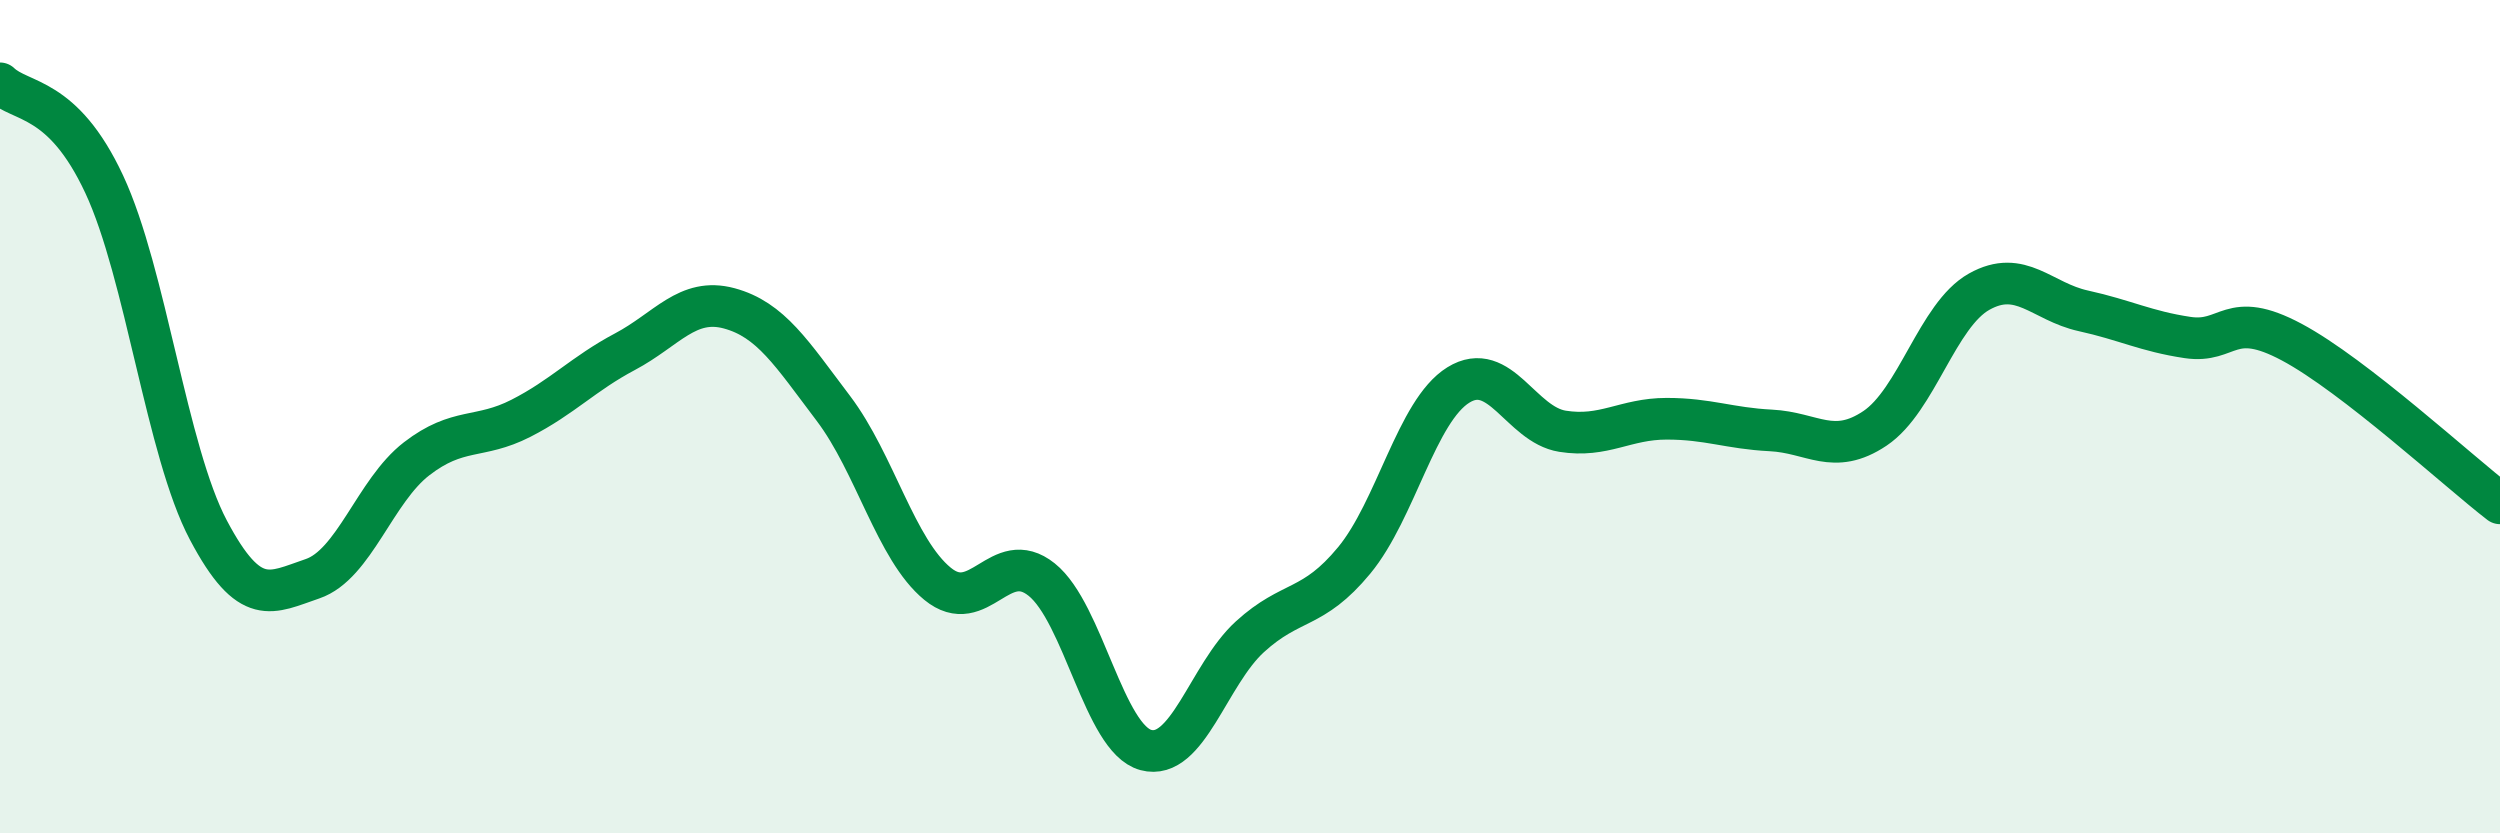
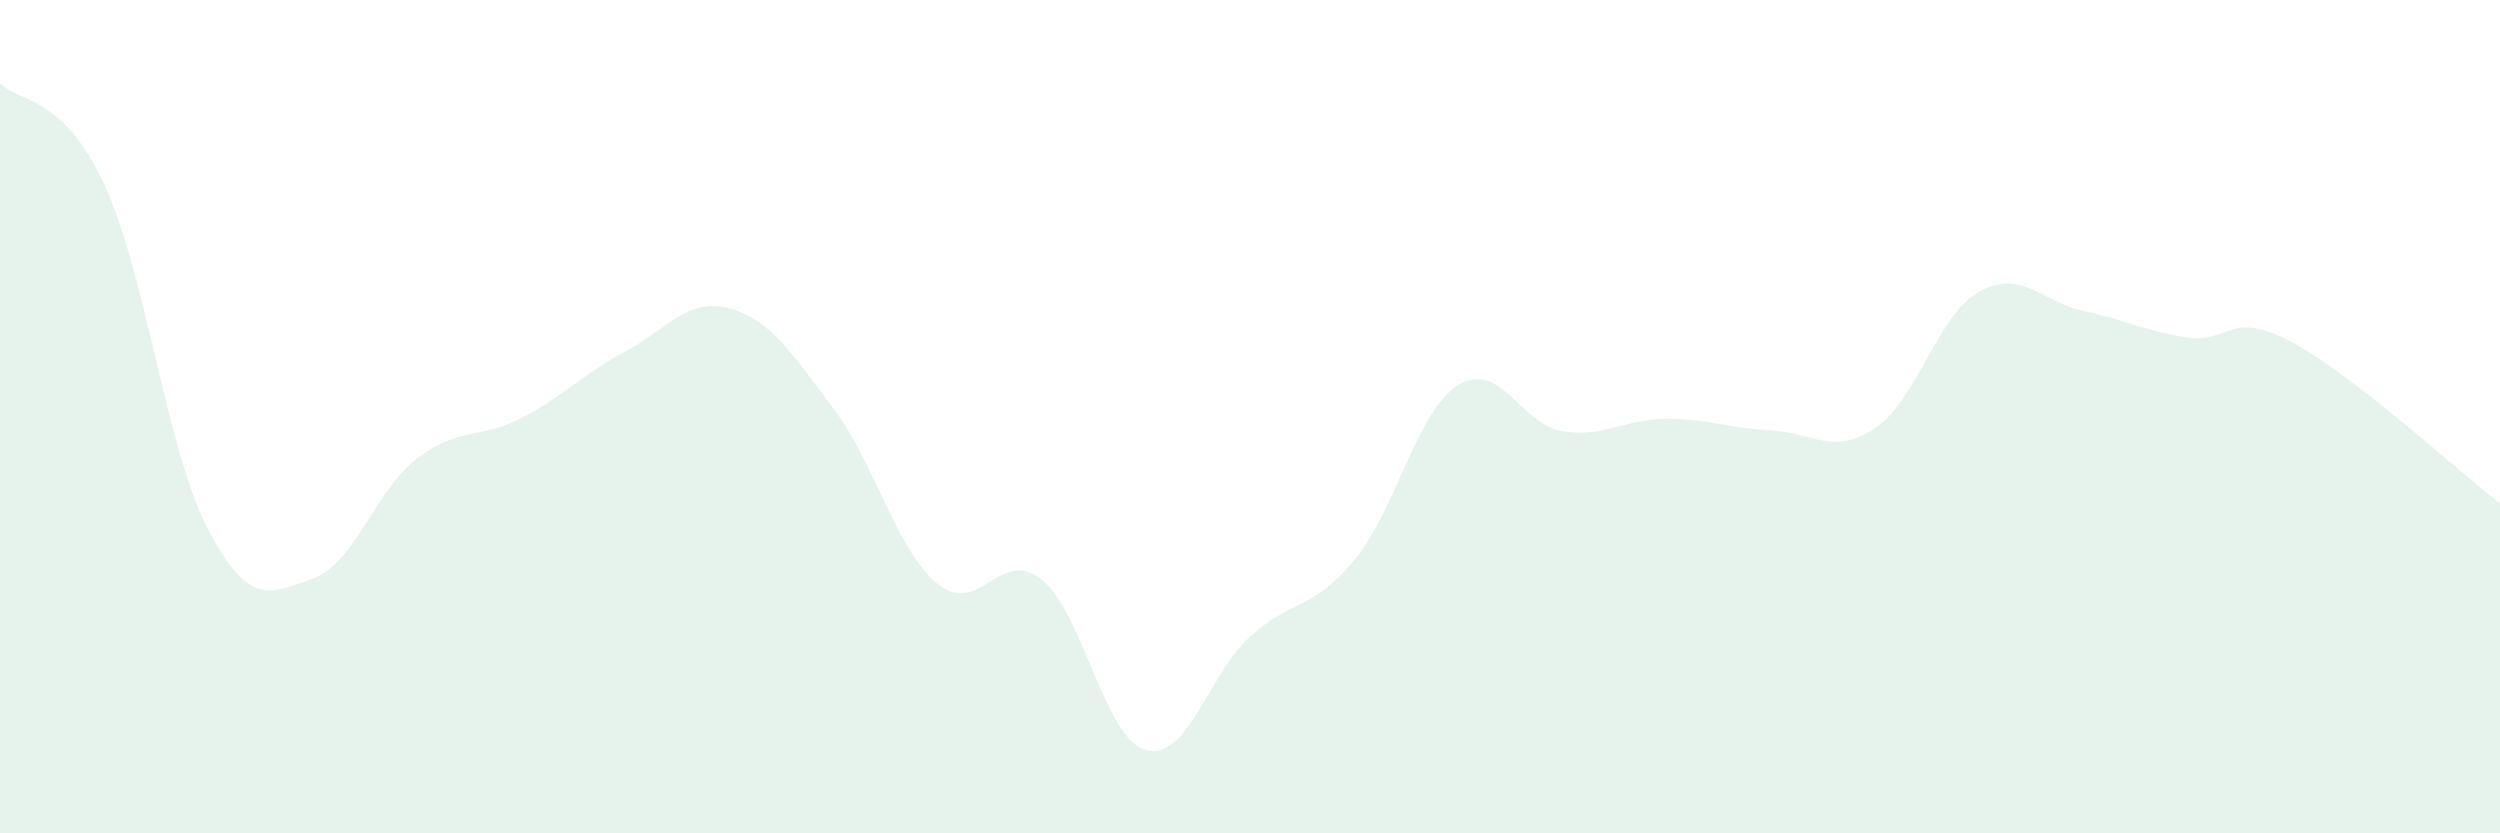
<svg xmlns="http://www.w3.org/2000/svg" width="60" height="20" viewBox="0 0 60 20">
  <path d="M 0,2 C 0.5,2.48 1.5,2.28 2.5,4.42 C 3.5,6.56 4,10.83 5,12.72 C 6,14.61 6.5,14.23 7.5,13.89 C 8.5,13.55 9,11.78 10,11.01 C 11,10.24 11.5,10.55 12.5,10.04 C 13.5,9.53 14,8.97 15,8.44 C 16,7.91 16.5,7.13 17.5,7.4 C 18.5,7.67 19,8.48 20,9.8 C 21,11.12 21.5,13.19 22.5,14.01 C 23.5,14.83 24,13.11 25,13.91 C 26,14.71 26.5,17.73 27.5,18 C 28.5,18.27 29,16.19 30,15.28 C 31,14.37 31.5,14.66 32.5,13.45 C 33.5,12.24 34,9.86 35,9.24 C 36,8.62 36.5,10.19 37.5,10.35 C 38.5,10.51 39,10.05 40,10.05 C 41,10.05 41.5,10.28 42.5,10.33 C 43.5,10.38 44,10.95 45,10.28 C 46,9.61 46.5,7.56 47.5,7 C 48.5,6.44 49,7.24 50,7.46 C 51,7.68 51.5,7.95 52.5,8.1 C 53.5,8.25 53.5,7.41 55,8.21 C 56.5,9.01 59,11.31 60,12.08L60 20L0 20Z" fill="#008740" opacity="0.1" stroke-linecap="round" stroke-linejoin="round" />
-   <path d="M 0,2 C 0.5,2.48 1.5,2.28 2.5,4.42 C 3.5,6.56 4,10.83 5,12.72 C 6,14.61 6.5,14.23 7.5,13.89 C 8.5,13.55 9,11.78 10,11.01 C 11,10.24 11.5,10.55 12.5,10.04 C 13.5,9.53 14,8.97 15,8.44 C 16,7.91 16.5,7.13 17.5,7.4 C 18.5,7.67 19,8.48 20,9.8 C 21,11.12 21.5,13.19 22.5,14.01 C 23.5,14.83 24,13.11 25,13.91 C 26,14.71 26.5,17.73 27.5,18 C 28.5,18.27 29,16.19 30,15.28 C 31,14.37 31.5,14.66 32.5,13.45 C 33.5,12.24 34,9.86 35,9.24 C 36,8.62 36.5,10.19 37.5,10.35 C 38.5,10.51 39,10.05 40,10.05 C 41,10.05 41.5,10.28 42.5,10.33 C 43.5,10.38 44,10.95 45,10.28 C 46,9.61 46.5,7.56 47.5,7 C 48.5,6.44 49,7.24 50,7.46 C 51,7.68 51.5,7.95 52.5,8.1 C 53.5,8.25 53.5,7.41 55,8.21 C 56.5,9.01 59,11.31 60,12.08" stroke="#008740" stroke-width="1" fill="none" stroke-linecap="round" stroke-linejoin="round" />
</svg>